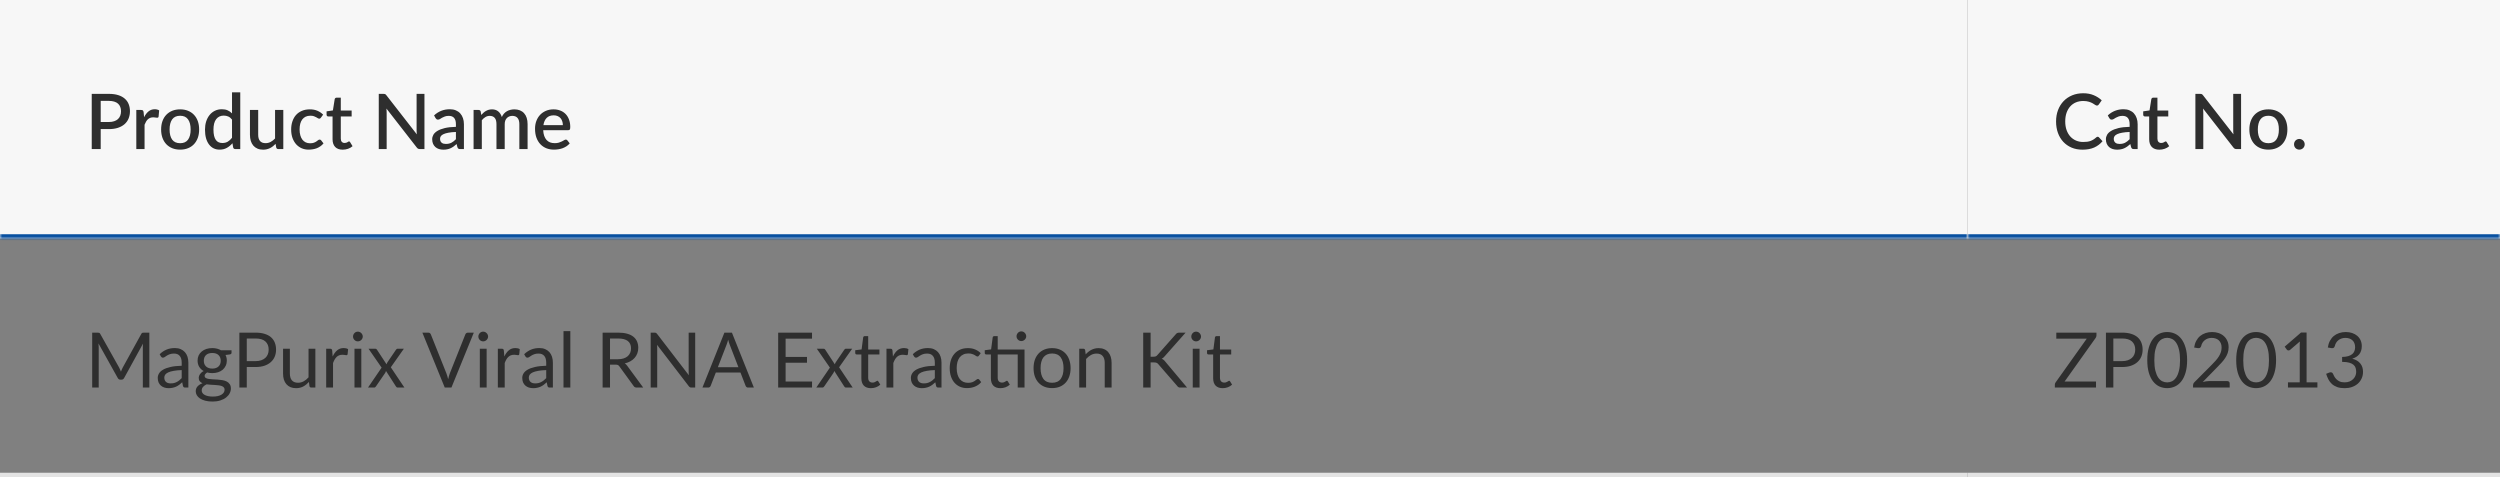
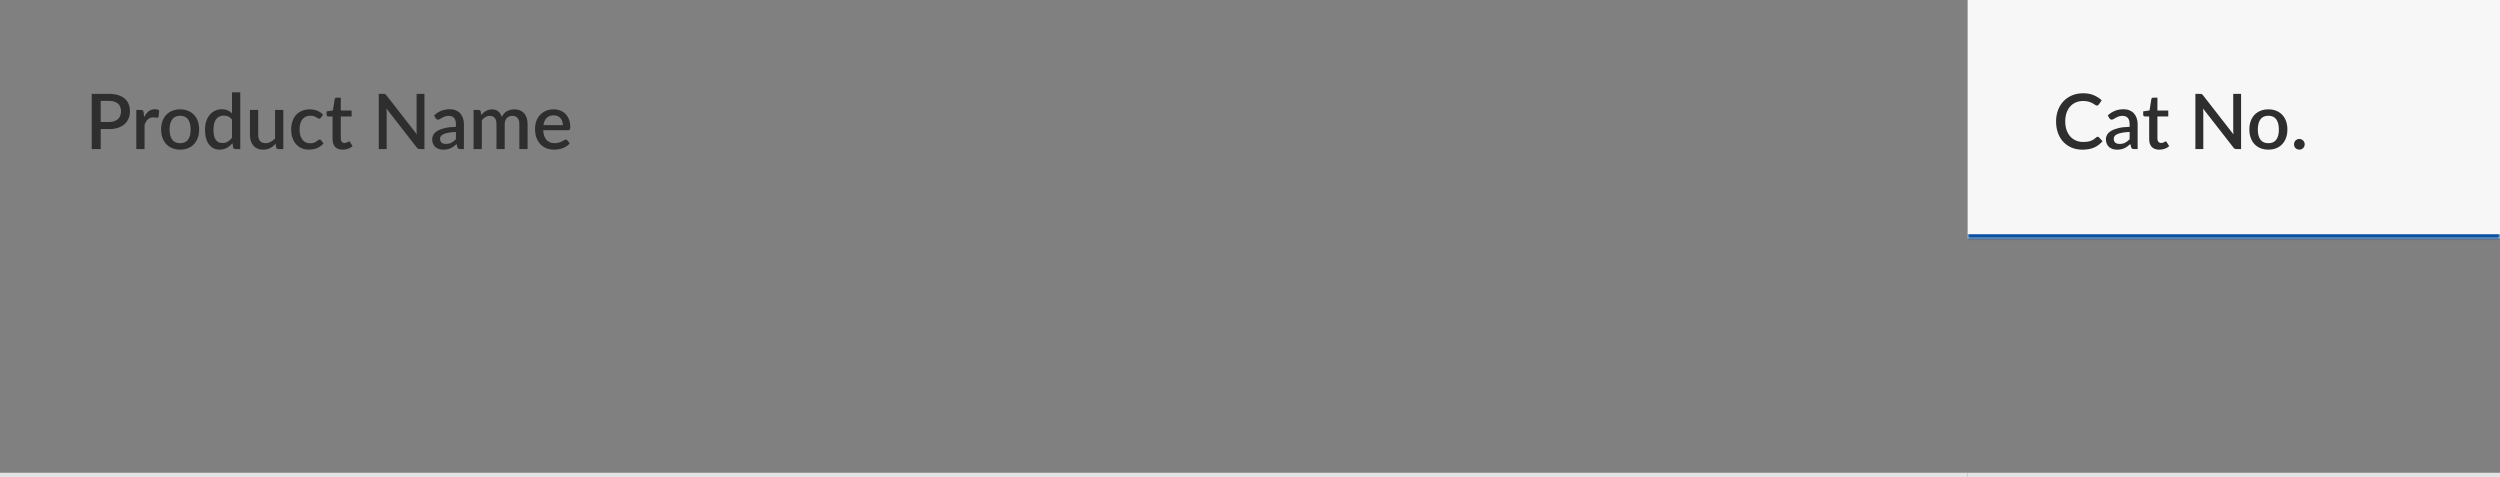
<svg xmlns="http://www.w3.org/2000/svg" width="587" height="112" viewBox="0 0 587 112" fill="none">
  <rect x="0" y="0" width="587" height="112" fill="#808080" stroke="none" />
  <mask id="path-1-inside-1_36_2047" fill="white">
    <path d="M0 0H462V56H0V0Z" />
  </mask>
-   <path d="M0 0H462V56H0V0Z" fill="#F7F7F7" />
  <path d="M25.571 28.646C26.039 28.646 26.45 28.586 26.804 28.466C27.164 28.346 27.461 28.178 27.695 27.962C27.935 27.74 28.115 27.473 28.235 27.161C28.355 26.849 28.415 26.501 28.415 26.117C28.415 25.739 28.355 25.4 28.235 25.1C28.121 24.8 27.947 24.545 27.713 24.335C27.479 24.125 27.182 23.966 26.822 23.858C26.468 23.744 26.051 23.687 25.571 23.687H23.645V28.646H25.571ZM25.571 22.04C26.417 22.04 27.149 22.139 27.767 22.337C28.391 22.535 28.904 22.814 29.306 23.174C29.714 23.528 30.017 23.957 30.215 24.461C30.413 24.959 30.512 25.511 30.512 26.117C30.512 26.735 30.407 27.302 30.197 27.818C29.987 28.328 29.675 28.769 29.261 29.141C28.847 29.507 28.331 29.795 27.713 30.005C27.101 30.209 26.387 30.311 25.571 30.311H23.645V35H21.539V22.04H25.571ZM33.834 27.521C34.122 26.939 34.47 26.483 34.878 26.153C35.286 25.817 35.775 25.649 36.345 25.649C36.543 25.649 36.729 25.673 36.903 25.721C37.077 25.763 37.233 25.829 37.371 25.919L37.236 27.377C37.212 27.479 37.173 27.551 37.119 27.593C37.071 27.629 37.005 27.647 36.921 27.647C36.831 27.647 36.702 27.632 36.534 27.602C36.366 27.566 36.189 27.548 36.003 27.548C35.733 27.548 35.493 27.587 35.283 27.665C35.079 27.743 34.893 27.857 34.725 28.007C34.563 28.157 34.419 28.34 34.293 28.556C34.167 28.772 34.05 29.018 33.942 29.294V35H32.007V25.82H33.132C33.336 25.82 33.477 25.859 33.555 25.937C33.633 26.009 33.687 26.138 33.717 26.324L33.834 27.521ZM42.304 25.676C42.982 25.676 43.594 25.787 44.14 26.009C44.692 26.231 45.16 26.546 45.544 26.954C45.934 27.362 46.234 27.857 46.444 28.439C46.654 29.021 46.759 29.675 46.759 30.401C46.759 31.127 46.654 31.781 46.444 32.363C46.234 32.945 45.934 33.443 45.544 33.857C45.16 34.265 44.692 34.58 44.14 34.802C43.594 35.024 42.982 35.135 42.304 35.135C41.62 35.135 41.002 35.024 40.45 34.802C39.904 34.58 39.436 34.265 39.046 33.857C38.656 33.443 38.356 32.945 38.146 32.363C37.936 31.781 37.831 31.127 37.831 30.401C37.831 29.675 37.936 29.021 38.146 28.439C38.356 27.857 38.656 27.362 39.046 26.954C39.436 26.546 39.904 26.231 40.45 26.009C41.002 25.787 41.62 25.676 42.304 25.676ZM42.304 33.623C43.132 33.623 43.747 33.347 44.149 32.795C44.557 32.237 44.761 31.442 44.761 30.41C44.761 29.378 44.557 28.583 44.149 28.025C43.747 27.461 43.132 27.179 42.304 27.179C41.464 27.179 40.84 27.461 40.432 28.025C40.024 28.583 39.82 29.378 39.82 30.41C39.82 31.442 40.024 32.237 40.432 32.795C40.84 33.347 41.464 33.623 42.304 33.623ZM54.477 28.079C54.208 27.731 53.91 27.488 53.587 27.35C53.263 27.212 52.911 27.143 52.533 27.143C51.778 27.143 51.187 27.422 50.761 27.98C50.334 28.532 50.121 29.351 50.121 30.437C50.121 31.001 50.169 31.484 50.266 31.886C50.361 32.282 50.499 32.606 50.679 32.858C50.859 33.11 51.078 33.293 51.337 33.407C51.594 33.521 51.886 33.578 52.209 33.578C52.702 33.578 53.124 33.473 53.478 33.263C53.839 33.047 54.172 32.744 54.477 32.354V28.079ZM56.413 21.68V35H55.242C54.984 35 54.819 34.877 54.748 34.631L54.577 33.632C54.193 34.082 53.755 34.445 53.263 34.721C52.776 34.997 52.209 35.135 51.562 35.135C51.045 35.135 50.578 35.033 50.157 34.829C49.737 34.619 49.377 34.316 49.078 33.92C48.778 33.524 48.544 33.035 48.376 32.453C48.214 31.865 48.133 31.193 48.133 30.437C48.133 29.753 48.222 29.12 48.403 28.538C48.589 27.956 48.852 27.452 49.194 27.026C49.536 26.594 49.95 26.258 50.437 26.018C50.928 25.772 51.477 25.649 52.084 25.649C52.623 25.649 53.083 25.736 53.461 25.91C53.839 26.078 54.178 26.315 54.477 26.621V21.68H56.413ZM66.519 25.82V35H65.349C65.091 35 64.926 34.877 64.854 34.631L64.71 33.776C64.518 33.98 64.314 34.166 64.098 34.334C63.888 34.502 63.663 34.646 63.423 34.766C63.183 34.886 62.925 34.979 62.649 35.045C62.379 35.111 62.088 35.144 61.776 35.144C61.272 35.144 60.828 35.06 60.444 34.892C60.06 34.724 59.736 34.487 59.472 34.181C59.214 33.875 59.019 33.509 58.887 33.083C58.755 32.651 58.689 32.177 58.689 31.661V25.82H60.624V31.661C60.624 32.279 60.765 32.759 61.047 33.101C61.335 33.443 61.77 33.614 62.352 33.614C62.778 33.614 63.174 33.518 63.54 33.326C63.912 33.128 64.26 32.858 64.584 32.516V25.82H66.519ZM75.358 27.62C75.297 27.698 75.24 27.758 75.186 27.8C75.132 27.842 75.055 27.863 74.953 27.863C74.85 27.863 74.743 27.827 74.629 27.755C74.52 27.683 74.388 27.605 74.233 27.521C74.082 27.431 73.9 27.35 73.683 27.278C73.468 27.206 73.198 27.17 72.874 27.17C72.454 27.17 72.085 27.245 71.766 27.395C71.454 27.545 71.191 27.761 70.975 28.043C70.764 28.319 70.606 28.658 70.498 29.06C70.395 29.456 70.344 29.903 70.344 30.401C70.344 30.917 70.401 31.376 70.516 31.778C70.629 32.18 70.791 32.519 71.001 32.795C71.218 33.071 71.475 33.281 71.775 33.425C72.082 33.569 72.424 33.641 72.802 33.641C73.174 33.641 73.477 33.596 73.71 33.506C73.945 33.416 74.139 33.317 74.296 33.209C74.451 33.101 74.584 33.002 74.692 32.912C74.805 32.822 74.925 32.777 75.052 32.777C75.207 32.777 75.328 32.837 75.412 32.957L75.96 33.668C75.739 33.938 75.493 34.166 75.222 34.352C74.953 34.538 74.668 34.691 74.368 34.811C74.067 34.925 73.755 35.006 73.431 35.054C73.108 35.108 72.781 35.135 72.451 35.135C71.88 35.135 71.347 35.03 70.849 34.82C70.356 34.604 69.924 34.295 69.552 33.893C69.186 33.485 68.895 32.99 68.68 32.408C68.469 31.82 68.365 31.151 68.365 30.401C68.365 29.723 68.46 29.096 68.653 28.52C68.844 27.938 69.124 27.437 69.49 27.017C69.862 26.597 70.32 26.27 70.867 26.036C71.412 25.796 72.043 25.676 72.757 25.676C73.422 25.676 74.007 25.784 74.511 26C75.022 26.216 75.475 26.522 75.871 26.918L75.358 27.62ZM80.46 35.144C79.698 35.144 79.11 34.931 78.696 34.505C78.288 34.073 78.084 33.467 78.084 32.687V27.341H77.076C76.968 27.341 76.875 27.308 76.797 27.242C76.719 27.17 76.68 27.065 76.68 26.927V26.144L78.165 25.928L78.588 23.273C78.618 23.171 78.669 23.09 78.741 23.03C78.813 22.964 78.909 22.931 79.029 22.931H80.019V25.946H82.566V27.341H80.019V32.552C80.019 32.882 80.1 33.134 80.262 33.308C80.424 33.482 80.64 33.569 80.91 33.569C81.06 33.569 81.189 33.551 81.297 33.515C81.405 33.473 81.498 33.431 81.576 33.389C81.654 33.341 81.72 33.299 81.774 33.263C81.834 33.221 81.891 33.2 81.945 33.2C82.053 33.2 82.14 33.26 82.206 33.38L82.782 34.325C82.482 34.589 82.128 34.793 81.72 34.937C81.312 35.075 80.892 35.144 80.46 35.144ZM99.662 22.04V35H98.591C98.428 35 98.29 34.973 98.177 34.919C98.062 34.859 97.954 34.763 97.853 34.631L90.734 25.487C90.751 25.661 90.763 25.835 90.769 26.009C90.781 26.177 90.787 26.333 90.787 26.477V35H88.933V22.04H90.031C90.121 22.04 90.197 22.046 90.257 22.058C90.323 22.064 90.382 22.079 90.436 22.103C90.49 22.127 90.541 22.163 90.59 22.211C90.638 22.259 90.689 22.319 90.743 22.391L97.871 31.544C97.853 31.358 97.838 31.175 97.826 30.995C97.82 30.815 97.817 30.647 97.817 30.491V22.04H99.662ZM107.049 30.986C106.359 31.01 105.777 31.067 105.303 31.157C104.829 31.241 104.445 31.352 104.151 31.49C103.857 31.622 103.644 31.781 103.512 31.967C103.386 32.153 103.323 32.357 103.323 32.579C103.323 32.795 103.356 32.981 103.422 33.137C103.494 33.287 103.59 33.413 103.71 33.515C103.836 33.611 103.98 33.683 104.142 33.731C104.31 33.773 104.493 33.794 104.691 33.794C105.195 33.794 105.627 33.701 105.987 33.515C106.353 33.323 106.707 33.047 107.049 32.687V30.986ZM101.919 27.098C102.957 26.132 104.193 25.649 105.627 25.649C106.155 25.649 106.623 25.736 107.031 25.91C107.445 26.078 107.79 26.318 108.066 26.63C108.348 26.942 108.561 27.314 108.705 27.746C108.855 28.172 108.93 28.646 108.93 29.168V35H108.066C107.88 35 107.739 34.973 107.643 34.919C107.547 34.859 107.466 34.742 107.4 34.568L107.211 33.821C106.977 34.031 106.746 34.22 106.518 34.388C106.29 34.55 106.053 34.688 105.807 34.802C105.567 34.916 105.306 35 105.024 35.054C104.748 35.114 104.442 35.144 104.106 35.144C103.734 35.144 103.386 35.093 103.062 34.991C102.744 34.889 102.468 34.736 102.234 34.532C102 34.322 101.814 34.064 101.676 33.758C101.544 33.452 101.478 33.092 101.478 32.678C101.478 32.324 101.571 31.979 101.757 31.643C101.949 31.307 102.261 31.007 102.693 30.743C103.131 30.473 103.704 30.251 104.412 30.077C105.126 29.903 106.005 29.804 107.049 29.78V29.168C107.049 28.508 106.908 28.016 106.626 27.692C106.344 27.368 105.93 27.206 105.384 27.206C105.012 27.206 104.7 27.254 104.448 27.35C104.196 27.44 103.977 27.539 103.791 27.647C103.605 27.755 103.44 27.857 103.296 27.953C103.152 28.043 102.999 28.088 102.837 28.088C102.705 28.088 102.591 28.055 102.495 27.989C102.405 27.917 102.33 27.83 102.27 27.728L101.919 27.098ZM111.197 35V25.82H112.367C112.631 25.82 112.799 25.943 112.871 26.189L112.997 26.99C113.165 26.798 113.339 26.624 113.519 26.468C113.699 26.306 113.891 26.168 114.095 26.054C114.305 25.934 114.527 25.841 114.761 25.775C115.001 25.709 115.259 25.676 115.535 25.676C115.829 25.676 116.099 25.718 116.345 25.802C116.591 25.886 116.807 26.006 116.993 26.162C117.185 26.318 117.35 26.507 117.488 26.729C117.626 26.951 117.74 27.2 117.83 27.476C117.968 27.158 118.142 26.885 118.352 26.657C118.562 26.429 118.796 26.243 119.054 26.099C119.312 25.955 119.585 25.85 119.873 25.784C120.167 25.712 120.464 25.676 120.764 25.676C121.256 25.676 121.694 25.754 122.078 25.91C122.468 26.066 122.795 26.294 123.059 26.594C123.329 26.888 123.533 27.251 123.671 27.683C123.809 28.115 123.878 28.607 123.878 29.159V35H121.943V29.159C121.943 28.511 121.802 28.025 121.52 27.701C121.244 27.371 120.833 27.206 120.287 27.206C120.041 27.206 119.81 27.248 119.594 27.332C119.378 27.416 119.189 27.539 119.027 27.701C118.865 27.863 118.736 28.067 118.64 28.313C118.55 28.553 118.505 28.835 118.505 29.159V35H116.57V29.159C116.57 28.487 116.435 27.995 116.165 27.683C115.895 27.365 115.499 27.206 114.977 27.206C114.617 27.206 114.284 27.299 113.978 27.485C113.672 27.665 113.39 27.914 113.132 28.232V35H111.197ZM132.159 29.375C132.159 29.051 132.111 28.751 132.015 28.475C131.925 28.193 131.79 27.95 131.61 27.746C131.43 27.536 131.205 27.374 130.935 27.26C130.671 27.14 130.365 27.08 130.017 27.08C129.315 27.08 128.763 27.281 128.361 27.683C127.959 28.085 127.704 28.649 127.596 29.375H132.159ZM127.542 30.563C127.566 31.085 127.647 31.538 127.785 31.922C127.923 32.3 128.106 32.615 128.334 32.867C128.568 33.119 128.844 33.308 129.162 33.434C129.486 33.554 129.846 33.614 130.242 33.614C130.62 33.614 130.947 33.572 131.223 33.488C131.499 33.398 131.739 33.302 131.943 33.2C132.147 33.092 132.321 32.996 132.465 32.912C132.609 32.822 132.741 32.777 132.861 32.777C133.017 32.777 133.137 32.837 133.221 32.957L133.77 33.668C133.542 33.938 133.284 34.166 132.996 34.352C132.708 34.538 132.402 34.691 132.078 34.811C131.754 34.925 131.421 35.006 131.079 35.054C130.737 35.108 130.404 35.135 130.08 35.135C129.444 35.135 128.853 35.03 128.307 34.82C127.767 34.604 127.296 34.289 126.894 33.875C126.498 33.461 126.186 32.948 125.958 32.336C125.736 31.724 125.625 31.019 125.625 30.221C125.625 29.585 125.724 28.991 125.922 28.439C126.126 27.887 126.414 27.407 126.786 26.999C127.164 26.591 127.62 26.27 128.154 26.036C128.694 25.796 129.303 25.676 129.981 25.676C130.545 25.676 131.067 25.769 131.547 25.955C132.027 26.135 132.441 26.402 132.789 26.756C133.137 27.11 133.407 27.545 133.599 28.061C133.797 28.571 133.896 29.153 133.896 29.807C133.896 30.107 133.863 30.308 133.797 30.41C133.731 30.512 133.611 30.563 133.437 30.563H127.542Z" fill="#2E2E2E" />
-   <path d="M462 55H0V57H462V55Z" fill="#0850A0" mask="url(#path-1-inside-1_36_2047)" />
  <mask id="path-4-inside-2_36_2047" fill="white">
    <path d="M462 0H587V56H462V0Z" />
  </mask>
  <path d="M462 0H587V56H462V0Z" fill="#F7F7F7" />
  <path d="M492.539 32.111C492.653 32.111 492.752 32.156 492.836 32.246L493.673 33.155C493.145 33.791 492.497 34.283 491.729 34.631C490.961 34.973 490.043 35.144 488.975 35.144C488.027 35.144 487.169 34.982 486.401 34.658C485.639 34.328 484.988 33.872 484.448 33.29C483.908 32.702 483.491 32.003 483.197 31.193C482.909 30.383 482.765 29.492 482.765 28.52C482.765 27.548 482.918 26.657 483.224 25.847C483.536 25.031 483.971 24.332 484.529 23.75C485.093 23.162 485.765 22.706 486.545 22.382C487.331 22.058 488.195 21.896 489.137 21.896C490.073 21.896 490.898 22.049 491.612 22.355C492.332 22.655 492.956 23.057 493.484 23.561L492.791 24.542C492.743 24.608 492.686 24.665 492.62 24.713C492.554 24.761 492.464 24.785 492.35 24.785C492.23 24.785 492.092 24.731 491.936 24.623C491.786 24.509 491.591 24.386 491.351 24.254C491.117 24.116 490.82 23.993 490.46 23.885C490.106 23.771 489.662 23.714 489.128 23.714C488.51 23.714 487.943 23.822 487.427 24.038C486.911 24.254 486.467 24.569 486.095 24.983C485.723 25.397 485.432 25.901 485.222 26.495C485.018 27.089 484.916 27.764 484.916 28.52C484.916 29.282 485.024 29.963 485.24 30.563C485.456 31.157 485.753 31.661 486.131 32.075C486.509 32.483 486.953 32.795 487.463 33.011C487.973 33.227 488.522 33.335 489.11 33.335C489.47 33.335 489.791 33.317 490.073 33.281C490.361 33.239 490.625 33.176 490.865 33.092C491.105 33.002 491.33 32.891 491.54 32.759C491.756 32.627 491.969 32.465 492.179 32.273C492.299 32.165 492.419 32.111 492.539 32.111ZM500.037 30.986C499.347 31.01 498.765 31.067 498.291 31.157C497.817 31.241 497.433 31.352 497.139 31.49C496.845 31.622 496.632 31.781 496.5 31.967C496.374 32.153 496.311 32.357 496.311 32.579C496.311 32.795 496.344 32.981 496.41 33.137C496.482 33.287 496.578 33.413 496.698 33.515C496.824 33.611 496.968 33.683 497.13 33.731C497.298 33.773 497.481 33.794 497.679 33.794C498.183 33.794 498.615 33.701 498.975 33.515C499.341 33.323 499.695 33.047 500.037 32.687V30.986ZM494.907 27.098C495.945 26.132 497.181 25.649 498.615 25.649C499.143 25.649 499.611 25.736 500.019 25.91C500.433 26.078 500.778 26.318 501.054 26.63C501.336 26.942 501.549 27.314 501.693 27.746C501.843 28.172 501.918 28.646 501.918 29.168V35H501.054C500.868 35 500.727 34.973 500.631 34.919C500.535 34.859 500.454 34.742 500.388 34.568L500.199 33.821C499.965 34.031 499.734 34.22 499.506 34.388C499.278 34.55 499.041 34.688 498.795 34.802C498.555 34.916 498.294 35 498.012 35.054C497.736 35.114 497.43 35.144 497.094 35.144C496.722 35.144 496.374 35.093 496.05 34.991C495.732 34.889 495.456 34.736 495.222 34.532C494.988 34.322 494.802 34.064 494.664 33.758C494.532 33.452 494.466 33.092 494.466 32.678C494.466 32.324 494.559 31.979 494.745 31.643C494.937 31.307 495.249 31.007 495.681 30.743C496.119 30.473 496.692 30.251 497.4 30.077C498.114 29.903 498.993 29.804 500.037 29.78V29.168C500.037 28.508 499.896 28.016 499.614 27.692C499.332 27.368 498.918 27.206 498.372 27.206C498 27.206 497.688 27.254 497.436 27.35C497.184 27.44 496.965 27.539 496.779 27.647C496.593 27.755 496.428 27.857 496.284 27.953C496.14 28.043 495.987 28.088 495.825 28.088C495.693 28.088 495.579 28.055 495.483 27.989C495.393 27.917 495.318 27.83 495.258 27.728L494.907 27.098ZM507.005 35.144C506.243 35.144 505.655 34.931 505.241 34.505C504.833 34.073 504.629 33.467 504.629 32.687V27.341H503.621C503.513 27.341 503.42 27.308 503.342 27.242C503.264 27.17 503.225 27.065 503.225 26.927V26.144L504.71 25.928L505.133 23.273C505.163 23.171 505.214 23.09 505.286 23.03C505.358 22.964 505.454 22.931 505.574 22.931H506.564V25.946H509.111V27.341H506.564V32.552C506.564 32.882 506.645 33.134 506.807 33.308C506.969 33.482 507.185 33.569 507.455 33.569C507.605 33.569 507.734 33.551 507.842 33.515C507.95 33.473 508.043 33.431 508.121 33.389C508.199 33.341 508.265 33.299 508.319 33.263C508.379 33.221 508.436 33.2 508.49 33.2C508.598 33.2 508.685 33.26 508.751 33.38L509.327 34.325C509.027 34.589 508.673 34.793 508.265 34.937C507.857 35.075 507.437 35.144 507.005 35.144ZM526.206 22.04V35H525.135C524.973 35 524.835 34.973 524.721 34.919C524.607 34.859 524.499 34.763 524.397 34.631L517.278 25.487C517.296 25.661 517.308 25.835 517.314 26.009C517.326 26.177 517.332 26.333 517.332 26.477V35H515.478V22.04H516.576C516.666 22.04 516.741 22.046 516.801 22.058C516.867 22.064 516.927 22.079 516.981 22.103C517.035 22.127 517.086 22.163 517.134 22.211C517.182 22.259 517.233 22.319 517.287 22.391L524.415 31.544C524.397 31.358 524.382 31.175 524.37 30.995C524.364 30.815 524.361 30.647 524.361 30.491V22.04H526.206ZM532.623 25.676C533.301 25.676 533.913 25.787 534.459 26.009C535.011 26.231 535.479 26.546 535.863 26.954C536.253 27.362 536.553 27.857 536.763 28.439C536.973 29.021 537.078 29.675 537.078 30.401C537.078 31.127 536.973 31.781 536.763 32.363C536.553 32.945 536.253 33.443 535.863 33.857C535.479 34.265 535.011 34.58 534.459 34.802C533.913 35.024 533.301 35.135 532.623 35.135C531.939 35.135 531.321 35.024 530.769 34.802C530.223 34.58 529.755 34.265 529.365 33.857C528.975 33.443 528.675 32.945 528.465 32.363C528.255 31.781 528.15 31.127 528.15 30.401C528.15 29.675 528.255 29.021 528.465 28.439C528.675 27.857 528.975 27.362 529.365 26.954C529.755 26.546 530.223 26.231 530.769 26.009C531.321 25.787 531.939 25.676 532.623 25.676ZM532.623 33.623C533.451 33.623 534.066 33.347 534.468 32.795C534.876 32.237 535.08 31.442 535.08 30.41C535.08 29.378 534.876 28.583 534.468 28.025C534.066 27.461 533.451 27.179 532.623 27.179C531.783 27.179 531.159 27.461 530.751 28.025C530.343 28.583 530.139 29.378 530.139 30.41C530.139 31.442 530.343 32.237 530.751 32.795C531.159 33.347 531.783 33.623 532.623 33.623ZM538.64 33.884C538.64 33.71 538.67 33.548 538.73 33.398C538.796 33.242 538.883 33.107 538.991 32.993C539.105 32.879 539.237 32.789 539.387 32.723C539.543 32.657 539.708 32.624 539.882 32.624C540.056 32.624 540.218 32.657 540.368 32.723C540.524 32.789 540.659 32.879 540.773 32.993C540.887 33.107 540.977 33.242 541.043 33.398C541.109 33.548 541.142 33.71 541.142 33.884C541.142 34.064 541.109 34.229 541.043 34.379C540.977 34.529 540.887 34.661 540.773 34.775C540.659 34.889 540.524 34.976 540.368 35.036C540.218 35.102 540.056 35.135 539.882 35.135C539.708 35.135 539.543 35.102 539.387 35.036C539.237 34.976 539.105 34.889 538.991 34.775C538.883 34.661 538.796 34.529 538.73 34.379C538.67 34.229 538.64 34.064 538.64 33.884Z" fill="#2E2E2E" />
  <path d="M587 55H462V57H587V55Z" fill="#0850A0" mask="url(#path-4-inside-2_36_2047)" />
-   <path d="M35.066 78.103V91H33.536V81.523C33.536 81.397 33.539 81.262 33.545 81.118C33.557 80.974 33.569 80.827 33.581 80.677L29.153 88.741C29.015 89.011 28.805 89.146 28.523 89.146H28.271C27.989 89.146 27.779 89.011 27.641 88.741L23.123 80.641C23.159 80.959 23.177 81.253 23.177 81.523V91H21.647V78.103H22.934C23.09 78.103 23.21 78.118 23.294 78.148C23.378 78.178 23.459 78.262 23.537 78.4L27.992 86.338C28.064 86.482 28.133 86.632 28.199 86.788C28.271 86.944 28.337 87.103 28.397 87.265C28.457 87.103 28.52 86.944 28.586 86.788C28.652 86.626 28.724 86.473 28.802 86.329L33.176 78.4C33.248 78.262 33.326 78.178 33.41 78.148C33.5 78.118 33.623 78.103 33.779 78.103H35.066ZM42.663 86.896C41.925 86.92 41.295 86.98 40.773 87.076C40.257 87.166 39.834 87.286 39.504 87.436C39.18 87.586 38.943 87.763 38.793 87.967C38.649 88.171 38.577 88.399 38.577 88.651C38.577 88.891 38.616 89.098 38.694 89.272C38.772 89.446 38.877 89.59 39.009 89.704C39.147 89.812 39.306 89.893 39.486 89.947C39.672 89.995 39.87 90.019 40.08 90.019C40.362 90.019 40.62 89.992 40.854 89.938C41.088 89.878 41.307 89.794 41.511 89.686C41.721 89.578 41.919 89.449 42.105 89.299C42.297 89.149 42.483 88.978 42.663 88.786V86.896ZM37.488 83.17C37.992 82.684 38.535 82.321 39.117 82.081C39.699 81.841 40.344 81.721 41.052 81.721C41.562 81.721 42.015 81.805 42.411 81.973C42.807 82.141 43.14 82.375 43.41 82.675C43.68 82.975 43.884 83.338 44.022 83.764C44.16 84.19 44.229 84.658 44.229 85.168V91H43.518C43.362 91 43.242 90.976 43.158 90.928C43.074 90.874 43.008 90.772 42.96 90.622L42.78 89.758C42.54 89.98 42.306 90.178 42.078 90.352C41.85 90.52 41.61 90.664 41.358 90.784C41.106 90.898 40.836 90.985 40.548 91.045C40.266 91.111 39.951 91.144 39.603 91.144C39.249 91.144 38.916 91.096 38.604 91C38.292 90.898 38.019 90.748 37.785 90.55C37.557 90.352 37.374 90.103 37.236 89.803C37.104 89.497 37.038 89.137 37.038 88.723C37.038 88.363 37.137 88.018 37.335 87.688C37.533 87.352 37.854 87.055 38.298 86.797C38.742 86.539 39.321 86.329 40.035 86.167C40.749 85.999 41.625 85.903 42.663 85.879V85.168C42.663 84.46 42.51 83.926 42.204 83.566C41.898 83.2 41.451 83.017 40.863 83.017C40.467 83.017 40.134 83.068 39.864 83.17C39.6 83.266 39.369 83.377 39.171 83.503C38.979 83.623 38.811 83.734 38.667 83.836C38.529 83.932 38.391 83.98 38.253 83.98C38.145 83.98 38.052 83.953 37.974 83.899C37.896 83.839 37.83 83.767 37.776 83.683L37.488 83.17ZM49.846 86.545C50.17 86.545 50.455 86.5 50.701 86.41C50.947 86.32 51.154 86.194 51.322 86.032C51.49 85.87 51.616 85.678 51.7 85.456C51.784 85.228 51.826 84.979 51.826 84.709C51.826 84.151 51.655 83.707 51.313 83.377C50.977 83.047 50.488 82.882 49.846 82.882C49.198 82.882 48.703 83.047 48.361 83.377C48.025 83.707 47.857 84.151 47.857 84.709C47.857 84.979 47.899 85.228 47.983 85.456C48.073 85.678 48.202 85.87 48.37 86.032C48.538 86.194 48.745 86.32 48.991 86.41C49.237 86.5 49.522 86.545 49.846 86.545ZM52.735 91.495C52.735 91.273 52.672 91.093 52.546 90.955C52.42 90.817 52.249 90.709 52.033 90.631C51.823 90.553 51.577 90.499 51.295 90.469C51.013 90.433 50.713 90.406 50.395 90.388C50.083 90.37 49.765 90.352 49.441 90.334C49.117 90.316 48.805 90.286 48.505 90.244C48.169 90.4 47.893 90.598 47.677 90.838C47.467 91.072 47.362 91.348 47.362 91.666C47.362 91.87 47.413 92.059 47.515 92.233C47.623 92.413 47.785 92.566 48.001 92.692C48.217 92.824 48.487 92.926 48.811 92.998C49.141 93.076 49.528 93.115 49.972 93.115C50.404 93.115 50.791 93.076 51.133 92.998C51.475 92.92 51.763 92.809 51.997 92.665C52.237 92.521 52.42 92.35 52.546 92.152C52.672 91.954 52.735 91.735 52.735 91.495ZM54.364 82.243V82.837C54.364 83.035 54.238 83.161 53.986 83.215L52.951 83.35C53.155 83.746 53.257 84.184 53.257 84.664C53.257 85.108 53.17 85.513 52.996 85.879C52.828 86.239 52.594 86.548 52.294 86.806C51.994 87.064 51.634 87.262 51.214 87.4C50.794 87.538 50.338 87.607 49.846 87.607C49.42 87.607 49.018 87.556 48.64 87.454C48.448 87.574 48.301 87.703 48.199 87.841C48.097 87.973 48.046 88.108 48.046 88.246C48.046 88.462 48.133 88.627 48.307 88.741C48.487 88.849 48.721 88.927 49.009 88.975C49.297 89.023 49.624 89.053 49.99 89.065C50.362 89.077 50.74 89.098 51.124 89.128C51.514 89.152 51.892 89.197 52.258 89.263C52.63 89.329 52.96 89.437 53.248 89.587C53.536 89.737 53.767 89.944 53.941 90.208C54.121 90.472 54.211 90.814 54.211 91.234C54.211 91.624 54.112 92.002 53.914 92.368C53.722 92.734 53.443 93.058 53.077 93.34C52.711 93.628 52.261 93.856 51.727 94.024C51.199 94.198 50.602 94.285 49.936 94.285C49.27 94.285 48.688 94.219 48.19 94.087C47.692 93.955 47.278 93.778 46.948 93.556C46.618 93.334 46.369 93.076 46.201 92.782C46.039 92.494 45.958 92.191 45.958 91.873C45.958 91.423 46.099 91.042 46.381 90.73C46.663 90.418 47.05 90.169 47.542 89.983C47.272 89.863 47.056 89.704 46.894 89.506C46.738 89.302 46.66 89.029 46.66 88.687C46.66 88.555 46.684 88.42 46.732 88.282C46.78 88.138 46.852 87.997 46.948 87.859C47.05 87.715 47.173 87.58 47.317 87.454C47.461 87.328 47.629 87.217 47.821 87.121C47.371 86.869 47.02 86.536 46.768 86.122C46.516 85.702 46.39 85.216 46.39 84.664C46.39 84.22 46.474 83.818 46.642 83.458C46.816 83.092 47.056 82.783 47.362 82.531C47.668 82.273 48.031 82.075 48.451 81.937C48.877 81.799 49.342 81.73 49.846 81.73C50.242 81.73 50.611 81.775 50.953 81.865C51.295 81.949 51.607 82.075 51.889 82.243H54.364ZM60.013 84.79C60.511 84.79 60.949 84.724 61.327 84.592C61.711 84.46 62.032 84.277 62.29 84.043C62.554 83.803 62.752 83.518 62.884 83.188C63.016 82.858 63.082 82.495 63.082 82.099C63.082 81.277 62.827 80.635 62.317 80.173C61.813 79.711 61.045 79.48 60.013 79.48H57.943V84.79H60.013ZM60.013 78.103C60.829 78.103 61.537 78.199 62.137 78.391C62.743 78.577 63.244 78.844 63.64 79.192C64.036 79.54 64.33 79.96 64.522 80.452C64.72 80.944 64.819 81.493 64.819 82.099C64.819 82.699 64.714 83.248 64.504 83.746C64.294 84.244 63.985 84.673 63.577 85.033C63.175 85.393 62.674 85.675 62.074 85.879C61.48 86.077 60.793 86.176 60.013 86.176H57.943V91H56.206V78.103H60.013ZM74.047 81.883V91H73.093C72.865 91 72.721 90.889 72.661 90.667L72.535 89.686C72.139 90.124 71.695 90.478 71.203 90.748C70.711 91.012 70.147 91.144 69.511 91.144C69.013 91.144 68.572 91.063 68.188 90.901C67.81 90.733 67.492 90.499 67.234 90.199C66.976 89.899 66.781 89.536 66.649 89.11C66.523 88.684 66.46 88.213 66.46 87.697V81.883H68.062V87.697C68.062 88.387 68.218 88.921 68.53 89.299C68.848 89.677 69.331 89.866 69.979 89.866C70.453 89.866 70.894 89.755 71.302 89.533C71.716 89.305 72.097 88.993 72.445 88.597V81.883H74.047ZM78.108 83.71C78.396 83.086 78.75 82.6 79.17 82.252C79.59 81.898 80.103 81.721 80.709 81.721C80.901 81.721 81.084 81.742 81.258 81.784C81.438 81.826 81.597 81.892 81.735 81.982L81.618 83.179C81.582 83.329 81.492 83.404 81.348 83.404C81.264 83.404 81.141 83.386 80.979 83.35C80.817 83.314 80.634 83.296 80.43 83.296C80.142 83.296 79.884 83.338 79.656 83.422C79.434 83.506 79.233 83.632 79.053 83.8C78.879 83.962 78.72 84.166 78.576 84.412C78.438 84.652 78.312 84.928 78.198 85.24V91H76.587V81.883H77.505C77.679 81.883 77.799 81.916 77.865 81.982C77.931 82.048 77.976 82.162 78 82.324L78.108 83.71ZM84.836 81.883V91H83.234V81.883H84.836ZM85.178 79.021C85.178 79.177 85.145 79.324 85.079 79.462C85.019 79.594 84.935 79.714 84.827 79.822C84.725 79.924 84.602 80.005 84.458 80.065C84.32 80.125 84.173 80.155 84.017 80.155C83.861 80.155 83.714 80.125 83.576 80.065C83.444 80.005 83.327 79.924 83.225 79.822C83.123 79.714 83.042 79.594 82.982 79.462C82.922 79.324 82.892 79.177 82.892 79.021C82.892 78.865 82.922 78.718 82.982 78.58C83.042 78.436 83.123 78.313 83.225 78.211C83.327 78.103 83.444 78.019 83.576 77.959C83.714 77.899 83.861 77.869 84.017 77.869C84.173 77.869 84.32 77.899 84.458 77.959C84.602 78.019 84.725 78.103 84.827 78.211C84.935 78.313 85.019 78.436 85.079 78.58C85.145 78.718 85.178 78.865 85.178 79.021ZM94.956 91H93.417C93.285 91 93.18 90.967 93.102 90.901C93.03 90.829 92.97 90.751 92.922 90.667L90.627 87.094C90.603 87.178 90.576 87.262 90.546 87.346C90.522 87.424 90.486 87.496 90.438 87.562L88.314 90.667C88.254 90.751 88.188 90.829 88.116 90.901C88.05 90.967 87.957 91 87.837 91H86.406L89.601 86.32L86.532 81.883H88.071C88.203 81.883 88.299 81.904 88.359 81.946C88.419 81.988 88.473 82.048 88.521 82.126L90.762 85.546C90.81 85.372 90.885 85.204 90.987 85.042L92.949 82.162C93.003 82.078 93.06 82.012 93.12 81.964C93.186 81.91 93.264 81.883 93.354 81.883H94.83L91.761 86.239L94.956 91ZM111.251 78.103L105.995 91H104.429L99.173 78.103H100.568C100.724 78.103 100.85 78.142 100.946 78.22C101.042 78.298 101.114 78.397 101.162 78.517L104.798 87.616C104.876 87.82 104.951 88.042 105.023 88.282C105.101 88.522 105.17 88.774 105.23 89.038C105.29 88.774 105.353 88.522 105.419 88.282C105.485 88.042 105.557 87.82 105.635 87.616L109.262 78.517C109.298 78.415 109.367 78.322 109.469 78.238C109.577 78.148 109.706 78.103 109.856 78.103H111.251ZM114.262 81.883V91H112.66V81.883H114.262ZM114.604 79.021C114.604 79.177 114.571 79.324 114.505 79.462C114.445 79.594 114.361 79.714 114.253 79.822C114.151 79.924 114.028 80.005 113.884 80.065C113.746 80.125 113.599 80.155 113.443 80.155C113.287 80.155 113.14 80.125 113.002 80.065C112.87 80.005 112.753 79.924 112.651 79.822C112.549 79.714 112.468 79.594 112.408 79.462C112.348 79.324 112.318 79.177 112.318 79.021C112.318 78.865 112.348 78.718 112.408 78.58C112.468 78.436 112.549 78.313 112.651 78.211C112.753 78.103 112.87 78.019 113.002 77.959C113.14 77.899 113.287 77.869 113.443 77.869C113.599 77.869 113.746 77.899 113.884 77.959C114.028 78.019 114.151 78.103 114.253 78.211C114.361 78.313 114.445 78.436 114.505 78.58C114.571 78.718 114.604 78.865 114.604 79.021ZM118.415 83.71C118.703 83.086 119.057 82.6 119.477 82.252C119.897 81.898 120.41 81.721 121.016 81.721C121.208 81.721 121.391 81.742 121.565 81.784C121.745 81.826 121.904 81.892 122.042 81.982L121.925 83.179C121.889 83.329 121.799 83.404 121.655 83.404C121.571 83.404 121.448 83.386 121.286 83.35C121.124 83.314 120.941 83.296 120.737 83.296C120.449 83.296 120.191 83.338 119.963 83.422C119.741 83.506 119.54 83.632 119.36 83.8C119.186 83.962 119.027 84.166 118.883 84.412C118.745 84.652 118.619 84.928 118.505 85.24V91H116.894V81.883H117.812C117.986 81.883 118.106 81.916 118.172 81.982C118.238 82.048 118.283 82.162 118.307 82.324L118.415 83.71ZM128.251 86.896C127.513 86.92 126.883 86.98 126.361 87.076C125.845 87.166 125.422 87.286 125.092 87.436C124.768 87.586 124.531 87.763 124.381 87.967C124.237 88.171 124.165 88.399 124.165 88.651C124.165 88.891 124.204 89.098 124.282 89.272C124.36 89.446 124.465 89.59 124.597 89.704C124.735 89.812 124.894 89.893 125.074 89.947C125.26 89.995 125.458 90.019 125.668 90.019C125.95 90.019 126.208 89.992 126.442 89.938C126.676 89.878 126.895 89.794 127.099 89.686C127.309 89.578 127.507 89.449 127.693 89.299C127.885 89.149 128.071 88.978 128.251 88.786V86.896ZM123.076 83.17C123.58 82.684 124.123 82.321 124.705 82.081C125.287 81.841 125.932 81.721 126.64 81.721C127.15 81.721 127.603 81.805 127.999 81.973C128.395 82.141 128.728 82.375 128.998 82.675C129.268 82.975 129.472 83.338 129.61 83.764C129.748 84.19 129.817 84.658 129.817 85.168V91H129.106C128.95 91 128.83 90.976 128.746 90.928C128.662 90.874 128.596 90.772 128.548 90.622L128.368 89.758C128.128 89.98 127.894 90.178 127.666 90.352C127.438 90.52 127.198 90.664 126.946 90.784C126.694 90.898 126.424 90.985 126.136 91.045C125.854 91.111 125.539 91.144 125.191 91.144C124.837 91.144 124.504 91.096 124.192 91C123.88 90.898 123.607 90.748 123.373 90.55C123.145 90.352 122.962 90.103 122.824 89.803C122.692 89.497 122.626 89.137 122.626 88.723C122.626 88.363 122.725 88.018 122.923 87.688C123.121 87.352 123.442 87.055 123.886 86.797C124.33 86.539 124.909 86.329 125.623 86.167C126.337 85.999 127.213 85.903 128.251 85.879V85.168C128.251 84.46 128.098 83.926 127.792 83.566C127.486 83.2 127.039 83.017 126.451 83.017C126.055 83.017 125.722 83.068 125.452 83.17C125.188 83.266 124.957 83.377 124.759 83.503C124.567 83.623 124.399 83.734 124.255 83.836C124.117 83.932 123.979 83.98 123.841 83.98C123.733 83.98 123.64 83.953 123.562 83.899C123.484 83.839 123.418 83.767 123.364 83.683L123.076 83.17ZM133.913 77.743V91H132.311V77.743H133.913ZM145.068 84.349C145.572 84.349 146.016 84.289 146.4 84.169C146.79 84.043 147.114 83.869 147.372 83.647C147.636 83.419 147.834 83.149 147.966 82.837C148.098 82.525 148.164 82.18 148.164 81.802C148.164 81.034 147.912 80.455 147.408 80.065C146.904 79.675 146.148 79.48 145.14 79.48H143.232V84.349H145.068ZM151.026 91H149.478C149.16 91 148.926 90.877 148.776 90.631L145.428 86.023C145.326 85.879 145.215 85.777 145.095 85.717C144.981 85.651 144.801 85.618 144.555 85.618H143.232V91H141.495V78.103H145.14C145.956 78.103 146.661 78.187 147.255 78.355C147.849 78.517 148.338 78.754 148.722 79.066C149.112 79.378 149.4 79.756 149.586 80.2C149.772 80.638 149.865 81.13 149.865 81.676C149.865 82.132 149.793 82.558 149.649 82.954C149.505 83.35 149.295 83.707 149.019 84.025C148.749 84.337 148.416 84.604 148.02 84.826C147.63 85.048 147.186 85.216 146.688 85.33C146.91 85.456 147.102 85.639 147.264 85.879L151.026 91ZM163.229 78.103V91H162.356C162.218 91 162.101 90.976 162.005 90.928C161.915 90.88 161.825 90.799 161.735 90.685L154.274 80.965C154.286 81.115 154.295 81.262 154.301 81.406C154.307 81.55 154.31 81.685 154.31 81.811V91H152.78V78.103H153.68C153.758 78.103 153.824 78.109 153.878 78.121C153.932 78.127 153.98 78.142 154.022 78.166C154.064 78.184 154.106 78.214 154.148 78.256C154.19 78.292 154.235 78.34 154.283 78.4L161.744 88.111C161.732 87.955 161.72 87.805 161.708 87.661C161.702 87.511 161.699 87.37 161.699 87.238V78.103H163.229ZM173.375 86.212L171.35 80.965C171.29 80.809 171.227 80.629 171.161 80.425C171.095 80.215 171.032 79.993 170.972 79.759C170.846 80.245 170.717 80.65 170.585 80.974L168.56 86.212H173.375ZM177.011 91H175.661C175.505 91 175.379 90.961 175.283 90.883C175.187 90.805 175.115 90.706 175.067 90.586L173.861 87.472H168.074L166.868 90.586C166.832 90.694 166.763 90.79 166.661 90.874C166.559 90.958 166.433 91 166.283 91H164.933L170.09 78.103H171.854L177.011 91ZM190.671 89.578L190.662 91H182.715V78.103H190.662V79.525H184.461V83.809H189.483V85.177H184.461V89.578H190.671ZM200.214 91H198.675C198.543 91 198.438 90.967 198.36 90.901C198.288 90.829 198.228 90.751 198.18 90.667L195.885 87.094C195.861 87.178 195.834 87.262 195.804 87.346C195.78 87.424 195.744 87.496 195.696 87.562L193.572 90.667C193.512 90.751 193.446 90.829 193.374 90.901C193.308 90.967 193.215 91 193.095 91H191.664L194.859 86.32L191.79 81.883H193.329C193.461 81.883 193.557 81.904 193.617 81.946C193.677 81.988 193.731 82.048 193.779 82.126L196.02 85.546C196.068 85.372 196.143 85.204 196.245 85.042L198.207 82.162C198.261 82.078 198.318 82.012 198.378 81.964C198.444 81.91 198.522 81.883 198.612 81.883H200.088L197.019 86.239L200.214 91ZM204.49 91.144C203.77 91.144 203.215 90.943 202.825 90.541C202.441 90.139 202.249 89.56 202.249 88.804V83.224H201.151C201.055 83.224 200.974 83.197 200.908 83.143C200.842 83.083 200.809 82.993 200.809 82.873V82.234L202.303 82.045L202.672 79.228C202.69 79.138 202.729 79.066 202.789 79.012C202.855 78.952 202.939 78.922 203.041 78.922H203.851V82.063H206.488V83.224H203.851V88.696C203.851 89.08 203.944 89.365 204.13 89.551C204.316 89.737 204.556 89.83 204.85 89.83C205.018 89.83 205.162 89.809 205.282 89.767C205.408 89.719 205.516 89.668 205.606 89.614C205.696 89.56 205.771 89.512 205.831 89.47C205.897 89.422 205.954 89.398 206.002 89.398C206.086 89.398 206.161 89.449 206.227 89.551L206.695 90.316C206.419 90.574 206.086 90.778 205.696 90.928C205.306 91.072 204.904 91.144 204.49 91.144ZM209.663 83.71C209.951 83.086 210.305 82.6 210.725 82.252C211.145 81.898 211.658 81.721 212.264 81.721C212.456 81.721 212.639 81.742 212.813 81.784C212.993 81.826 213.152 81.892 213.29 81.982L213.173 83.179C213.137 83.329 213.047 83.404 212.903 83.404C212.819 83.404 212.696 83.386 212.534 83.35C212.372 83.314 212.189 83.296 211.985 83.296C211.697 83.296 211.439 83.338 211.211 83.422C210.989 83.506 210.788 83.632 210.608 83.8C210.434 83.962 210.275 84.166 210.131 84.412C209.993 84.652 209.867 84.928 209.753 85.24V91H208.142V81.883H209.06C209.234 81.883 209.354 81.916 209.42 81.982C209.486 82.048 209.531 82.162 209.555 82.324L209.663 83.71ZM219.499 86.896C218.761 86.92 218.131 86.98 217.609 87.076C217.093 87.166 216.67 87.286 216.34 87.436C216.016 87.586 215.779 87.763 215.629 87.967C215.485 88.171 215.413 88.399 215.413 88.651C215.413 88.891 215.452 89.098 215.53 89.272C215.608 89.446 215.713 89.59 215.845 89.704C215.983 89.812 216.142 89.893 216.322 89.947C216.508 89.995 216.706 90.019 216.916 90.019C217.198 90.019 217.456 89.992 217.69 89.938C217.924 89.878 218.143 89.794 218.347 89.686C218.557 89.578 218.755 89.449 218.941 89.299C219.133 89.149 219.319 88.978 219.499 88.786V86.896ZM214.324 83.17C214.828 82.684 215.371 82.321 215.953 82.081C216.535 81.841 217.18 81.721 217.888 81.721C218.398 81.721 218.851 81.805 219.247 81.973C219.643 82.141 219.976 82.375 220.246 82.675C220.516 82.975 220.72 83.338 220.858 83.764C220.996 84.19 221.065 84.658 221.065 85.168V91H220.354C220.198 91 220.078 90.976 219.994 90.928C219.91 90.874 219.844 90.772 219.796 90.622L219.616 89.758C219.376 89.98 219.142 90.178 218.914 90.352C218.686 90.52 218.446 90.664 218.194 90.784C217.942 90.898 217.672 90.985 217.384 91.045C217.102 91.111 216.787 91.144 216.439 91.144C216.085 91.144 215.752 91.096 215.44 91C215.128 90.898 214.855 90.748 214.621 90.55C214.393 90.352 214.21 90.103 214.072 89.803C213.94 89.497 213.874 89.137 213.874 88.723C213.874 88.363 213.973 88.018 214.171 87.688C214.369 87.352 214.69 87.055 215.134 86.797C215.578 86.539 216.157 86.329 216.871 86.167C217.585 85.999 218.461 85.903 219.499 85.879V85.168C219.499 84.46 219.346 83.926 219.04 83.566C218.734 83.2 218.287 83.017 217.699 83.017C217.303 83.017 216.97 83.068 216.7 83.17C216.436 83.266 216.205 83.377 216.007 83.503C215.815 83.623 215.647 83.734 215.503 83.836C215.365 83.932 215.227 83.98 215.089 83.98C214.981 83.98 214.888 83.953 214.81 83.899C214.732 83.839 214.666 83.767 214.612 83.683L214.324 83.17ZM229.85 83.503C229.802 83.569 229.754 83.62 229.706 83.656C229.658 83.692 229.592 83.71 229.508 83.71C229.418 83.71 229.319 83.674 229.211 83.602C229.103 83.524 228.968 83.44 228.806 83.35C228.65 83.26 228.455 83.179 228.221 83.107C227.993 83.029 227.711 82.99 227.375 82.99C226.925 82.99 226.529 83.071 226.187 83.233C225.845 83.389 225.557 83.617 225.323 83.917C225.095 84.217 224.921 84.58 224.801 85.006C224.687 85.432 224.63 85.909 224.63 86.437C224.63 86.989 224.693 87.481 224.819 87.913C224.945 88.339 225.122 88.699 225.35 88.993C225.584 89.281 225.863 89.503 226.187 89.659C226.517 89.809 226.886 89.884 227.294 89.884C227.684 89.884 228.005 89.839 228.257 89.749C228.509 89.653 228.716 89.548 228.878 89.434C229.046 89.32 229.184 89.218 229.292 89.128C229.406 89.032 229.517 88.984 229.625 88.984C229.757 88.984 229.859 89.035 229.931 89.137L230.381 89.722C230.183 89.968 229.958 90.178 229.706 90.352C229.454 90.526 229.181 90.673 228.887 90.793C228.599 90.907 228.296 90.991 227.978 91.045C227.66 91.099 227.336 91.126 227.006 91.126C226.436 91.126 225.905 91.021 225.413 90.811C224.927 90.601 224.504 90.298 224.144 89.902C223.784 89.5 223.502 89.008 223.298 88.426C223.094 87.844 222.992 87.181 222.992 86.437C222.992 85.759 223.085 85.132 223.271 84.556C223.463 83.98 223.739 83.485 224.099 83.071C224.465 82.651 224.912 82.324 225.44 82.09C225.974 81.856 226.586 81.739 227.276 81.739C227.918 81.739 228.482 81.844 228.968 82.054C229.46 82.258 229.895 82.549 230.273 82.927L229.85 83.503ZM240.561 91H238.959V83.224H234.261V88.696C234.261 89.08 234.354 89.365 234.54 89.551C234.726 89.737 234.966 89.83 235.26 89.83C235.428 89.83 235.572 89.809 235.692 89.767C235.818 89.719 235.926 89.668 236.016 89.614C236.106 89.56 236.181 89.512 236.241 89.47C236.307 89.422 236.364 89.398 236.412 89.398C236.496 89.398 236.571 89.449 236.637 89.551L237.105 90.316C236.829 90.574 236.496 90.778 236.106 90.928C235.716 91.072 235.314 91.144 234.9 91.144C234.18 91.144 233.625 90.943 233.235 90.541C232.851 90.139 232.659 89.56 232.659 88.804V83.224H231.561C231.465 83.224 231.384 83.197 231.318 83.143C231.252 83.083 231.219 82.993 231.219 82.873V82.234L232.713 82.036L233.082 79.228C233.1 79.138 233.139 79.066 233.199 79.012C233.265 78.952 233.349 78.922 233.451 78.922H234.261V82.063H240.561V91ZM240.957 78.958C240.957 79.114 240.924 79.261 240.858 79.399C240.798 79.531 240.714 79.648 240.606 79.75C240.504 79.852 240.384 79.933 240.246 79.993C240.108 80.053 239.961 80.083 239.805 80.083C239.649 80.083 239.502 80.053 239.364 79.993C239.232 79.933 239.115 79.852 239.013 79.75C238.911 79.648 238.83 79.531 238.77 79.399C238.71 79.261 238.68 79.114 238.68 78.958C238.68 78.802 238.71 78.655 238.77 78.517C238.83 78.373 238.911 78.25 239.013 78.148C239.115 78.04 239.232 77.956 239.364 77.896C239.502 77.836 239.649 77.806 239.805 77.806C239.961 77.806 240.108 77.836 240.246 77.896C240.384 77.956 240.504 78.04 240.606 78.148C240.714 78.25 240.798 78.373 240.858 78.517C240.924 78.655 240.957 78.802 240.957 78.958ZM247.036 81.739C247.702 81.739 248.302 81.85 248.836 82.072C249.37 82.294 249.826 82.609 250.204 83.017C250.582 83.425 250.87 83.92 251.068 84.502C251.272 85.078 251.374 85.723 251.374 86.437C251.374 87.157 251.272 87.805 251.068 88.381C250.87 88.957 250.582 89.449 250.204 89.857C249.826 90.265 249.37 90.58 248.836 90.802C248.302 91.018 247.702 91.126 247.036 91.126C246.364 91.126 245.758 91.018 245.218 90.802C244.684 90.58 244.228 90.265 243.85 89.857C243.472 89.449 243.181 88.957 242.977 88.381C242.779 87.805 242.68 87.157 242.68 86.437C242.68 85.723 242.779 85.078 242.977 84.502C243.181 83.92 243.472 83.425 243.85 83.017C244.228 82.609 244.684 82.294 245.218 82.072C245.758 81.85 246.364 81.739 247.036 81.739ZM247.036 89.875C247.936 89.875 248.608 89.575 249.052 88.975C249.496 88.369 249.718 87.526 249.718 86.446C249.718 85.36 249.496 84.514 249.052 83.908C248.608 83.302 247.936 82.999 247.036 82.999C246.58 82.999 246.181 83.077 245.839 83.233C245.503 83.389 245.221 83.614 244.993 83.908C244.771 84.202 244.603 84.565 244.489 84.997C244.381 85.423 244.327 85.906 244.327 86.446C244.327 87.526 244.549 88.369 244.993 88.975C245.443 89.575 246.124 89.875 247.036 89.875ZM254.918 83.206C255.116 82.984 255.326 82.783 255.548 82.603C255.77 82.423 256.004 82.27 256.25 82.144C256.502 82.012 256.766 81.913 257.042 81.847C257.324 81.775 257.627 81.739 257.951 81.739C258.449 81.739 258.887 81.823 259.265 81.991C259.649 82.153 259.967 82.387 260.219 82.693C260.477 82.993 260.672 83.356 260.804 83.782C260.936 84.208 261.002 84.679 261.002 85.195V91H259.391V85.195C259.391 84.505 259.232 83.971 258.914 83.593C258.602 83.209 258.125 83.017 257.483 83.017C257.009 83.017 256.565 83.131 256.151 83.359C255.743 83.587 255.365 83.896 255.017 84.286V91H253.406V81.883H254.369C254.597 81.883 254.738 81.994 254.792 82.216L254.918 83.206ZM270.163 83.755H270.82C271.048 83.755 271.231 83.728 271.369 83.674C271.507 83.614 271.633 83.515 271.747 83.377L276.04 78.517C276.16 78.361 276.286 78.253 276.418 78.193C276.55 78.133 276.712 78.103 276.904 78.103H278.38L273.466 83.656C273.346 83.8 273.229 83.92 273.115 84.016C273.007 84.106 272.89 84.181 272.764 84.241C272.926 84.295 273.073 84.376 273.205 84.484C273.337 84.586 273.466 84.721 273.592 84.889L278.722 91H277.21C277.096 91 276.997 90.994 276.913 90.982C276.835 90.964 276.766 90.94 276.706 90.91C276.646 90.874 276.592 90.835 276.544 90.793C276.502 90.745 276.46 90.691 276.418 90.631L271.972 85.51C271.852 85.36 271.723 85.255 271.585 85.195C271.447 85.129 271.237 85.096 270.955 85.096H270.163V91H268.426V78.103H270.163V83.755ZM281.658 81.883V91H280.056V81.883H281.658ZM282 79.021C282 79.177 281.967 79.324 281.901 79.462C281.841 79.594 281.757 79.714 281.649 79.822C281.547 79.924 281.424 80.005 281.28 80.065C281.142 80.125 280.995 80.155 280.839 80.155C280.683 80.155 280.536 80.125 280.398 80.065C280.266 80.005 280.149 79.924 280.047 79.822C279.945 79.714 279.864 79.594 279.804 79.462C279.744 79.324 279.714 79.177 279.714 79.021C279.714 78.865 279.744 78.718 279.804 78.58C279.864 78.436 279.945 78.313 280.047 78.211C280.149 78.103 280.266 78.019 280.398 77.959C280.536 77.899 280.683 77.869 280.839 77.869C280.995 77.869 281.142 77.899 281.28 77.959C281.424 78.019 281.547 78.103 281.649 78.211C281.757 78.313 281.841 78.436 281.901 78.58C281.967 78.718 282 78.865 282 79.021ZM287.089 91.144C286.369 91.144 285.814 90.943 285.424 90.541C285.04 90.139 284.848 89.56 284.848 88.804V83.224H283.75C283.654 83.224 283.573 83.197 283.507 83.143C283.441 83.083 283.408 82.993 283.408 82.873V82.234L284.902 82.045L285.271 79.228C285.289 79.138 285.328 79.066 285.388 79.012C285.454 78.952 285.538 78.922 285.64 78.922H286.45V82.063H289.087V83.224H286.45V88.696C286.45 89.08 286.543 89.365 286.729 89.551C286.915 89.737 287.155 89.83 287.449 89.83C287.617 89.83 287.761 89.809 287.881 89.767C288.007 89.719 288.115 89.668 288.205 89.614C288.295 89.56 288.37 89.512 288.43 89.47C288.496 89.422 288.553 89.398 288.601 89.398C288.685 89.398 288.76 89.449 288.826 89.551L289.294 90.316C289.018 90.574 288.685 90.778 288.295 90.928C287.905 91.072 287.503 91.144 287.089 91.144Z" fill="#2E2E2E" />
  <path d="M462 111H0V113H462V111Z" fill="#E3E3E3" mask="url(#path-7-inside-3_36_2047)" />
-   <path d="M492.251 78.751C492.251 78.949 492.191 79.141 492.071 79.327L484.772 89.578H492.143V91H482.477V90.316C482.477 90.22 482.492 90.13 482.522 90.046C482.558 89.962 482.6 89.881 482.648 89.803L489.965 79.525H482.819V78.103H492.251V78.751ZM498.282 84.79C498.78 84.79 499.218 84.724 499.596 84.592C499.98 84.46 500.301 84.277 500.559 84.043C500.823 83.803 501.021 83.518 501.153 83.188C501.285 82.858 501.351 82.495 501.351 82.099C501.351 81.277 501.096 80.635 500.586 80.173C500.082 79.711 499.314 79.48 498.282 79.48H496.212V84.79H498.282ZM498.282 78.103C499.098 78.103 499.806 78.199 500.406 78.391C501.012 78.577 501.513 78.844 501.909 79.192C502.305 79.54 502.599 79.96 502.791 80.452C502.989 80.944 503.088 81.493 503.088 82.099C503.088 82.699 502.983 83.248 502.773 83.746C502.563 84.244 502.254 84.673 501.846 85.033C501.444 85.393 500.943 85.675 500.343 85.879C499.749 86.077 499.062 86.176 498.282 86.176H496.212V91H494.475V78.103H498.282ZM513.539 84.556C513.539 85.684 513.416 86.662 513.17 87.49C512.93 88.312 512.6 88.993 512.18 89.533C511.76 90.073 511.262 90.475 510.686 90.739C510.116 91.003 509.504 91.135 508.85 91.135C508.19 91.135 507.575 91.003 507.005 90.739C506.441 90.475 505.949 90.073 505.529 89.533C505.109 88.993 504.779 88.312 504.539 87.49C504.299 86.662 504.179 85.684 504.179 84.556C504.179 83.428 504.299 82.45 504.539 81.622C504.779 80.794 505.109 80.11 505.529 79.57C505.949 79.024 506.441 78.619 507.005 78.355C507.575 78.091 508.19 77.959 508.85 77.959C509.504 77.959 510.116 78.091 510.686 78.355C511.262 78.619 511.76 79.024 512.18 79.57C512.6 80.11 512.93 80.794 513.17 81.622C513.416 82.45 513.539 83.428 513.539 84.556ZM511.874 84.556C511.874 83.572 511.79 82.747 511.622 82.081C511.46 81.409 511.238 80.869 510.956 80.461C510.68 80.053 510.359 79.762 509.993 79.588C509.627 79.408 509.246 79.318 508.85 79.318C508.454 79.318 508.073 79.408 507.707 79.588C507.341 79.762 507.02 80.053 506.744 80.461C506.468 80.869 506.246 81.409 506.078 82.081C505.916 82.747 505.835 83.572 505.835 84.556C505.835 85.54 505.916 86.365 506.078 87.031C506.246 87.697 506.468 88.234 506.744 88.642C507.02 89.05 507.341 89.344 507.707 89.524C508.073 89.698 508.454 89.785 508.85 89.785C509.246 89.785 509.627 89.698 509.993 89.524C510.359 89.344 510.68 89.05 510.956 88.642C511.238 88.234 511.46 87.697 511.622 87.031C511.79 86.365 511.874 85.54 511.874 84.556ZM522.963 89.479C523.137 89.479 523.275 89.53 523.377 89.632C523.479 89.734 523.53 89.866 523.53 90.028V91H514.926V90.451C514.926 90.337 514.95 90.22 514.998 90.1C515.046 89.98 515.121 89.869 515.223 89.767L519.354 85.618C519.696 85.27 520.008 84.937 520.29 84.619C520.572 84.295 520.812 83.971 521.01 83.647C521.208 83.323 521.361 82.996 521.469 82.666C521.577 82.33 521.631 81.973 521.631 81.595C521.631 81.217 521.571 80.887 521.451 80.605C521.331 80.317 521.166 80.08 520.956 79.894C520.752 79.708 520.509 79.57 520.227 79.48C519.945 79.384 519.642 79.336 519.318 79.336C518.988 79.336 518.685 79.384 518.409 79.48C518.133 79.576 517.887 79.711 517.671 79.885C517.461 80.053 517.284 80.254 517.14 80.488C516.996 80.722 516.894 80.98 516.834 81.262C516.762 81.472 516.663 81.613 516.537 81.685C516.417 81.751 516.246 81.769 516.024 81.739L515.187 81.595C515.271 81.007 515.433 80.488 515.673 80.038C515.919 79.582 516.225 79.201 516.591 78.895C516.963 78.589 517.386 78.358 517.86 78.202C518.334 78.04 518.847 77.959 519.399 77.959C519.945 77.959 520.455 78.04 520.929 78.202C521.403 78.364 521.814 78.601 522.162 78.913C522.51 79.219 522.783 79.594 522.981 80.038C523.179 80.482 523.278 80.986 523.278 81.55C523.278 82.03 523.206 82.477 523.062 82.891C522.918 83.299 522.723 83.689 522.477 84.061C522.231 84.433 521.946 84.796 521.622 85.15C521.304 85.504 520.965 85.861 520.605 86.221L517.203 89.695C517.443 89.629 517.686 89.578 517.932 89.542C518.178 89.5 518.415 89.479 518.643 89.479H522.963ZM534.421 84.556C534.421 85.684 534.298 86.662 534.052 87.49C533.812 88.312 533.482 88.993 533.062 89.533C532.642 90.073 532.144 90.475 531.568 90.739C530.998 91.003 530.386 91.135 529.732 91.135C529.072 91.135 528.457 91.003 527.887 90.739C527.323 90.475 526.831 90.073 526.411 89.533C525.991 88.993 525.661 88.312 525.421 87.49C525.181 86.662 525.061 85.684 525.061 84.556C525.061 83.428 525.181 82.45 525.421 81.622C525.661 80.794 525.991 80.11 526.411 79.57C526.831 79.024 527.323 78.619 527.887 78.355C528.457 78.091 529.072 77.959 529.732 77.959C530.386 77.959 530.998 78.091 531.568 78.355C532.144 78.619 532.642 79.024 533.062 79.57C533.482 80.11 533.812 80.794 534.052 81.622C534.298 82.45 534.421 83.428 534.421 84.556ZM532.756 84.556C532.756 83.572 532.672 82.747 532.504 82.081C532.342 81.409 532.12 80.869 531.838 80.461C531.562 80.053 531.241 79.762 530.875 79.588C530.509 79.408 530.128 79.318 529.732 79.318C529.336 79.318 528.955 79.408 528.589 79.588C528.223 79.762 527.902 80.053 527.626 80.461C527.35 80.869 527.128 81.409 526.96 82.081C526.798 82.747 526.717 83.572 526.717 84.556C526.717 85.54 526.798 86.365 526.96 87.031C527.128 87.697 527.35 88.234 527.626 88.642C527.902 89.05 528.223 89.344 528.589 89.524C528.955 89.698 529.336 89.785 529.732 89.785C530.128 89.785 530.509 89.698 530.875 89.524C531.241 89.344 531.562 89.05 531.838 88.642C532.12 88.234 532.342 87.697 532.504 87.031C532.672 86.365 532.756 85.54 532.756 84.556ZM544.125 89.776V91H537.213V89.776H539.976V80.983C539.976 80.719 539.985 80.452 540.003 80.182L537.708 82.153C537.63 82.219 537.552 82.261 537.474 82.279C537.396 82.291 537.324 82.291 537.258 82.279C537.192 82.267 537.129 82.243 537.069 82.207C537.015 82.171 536.973 82.132 536.943 82.09L536.439 81.397L540.282 78.076H541.587V89.776H544.125ZM546.574 81.595C546.658 81.007 546.82 80.488 547.06 80.038C547.3 79.582 547.603 79.201 547.969 78.895C548.341 78.589 548.764 78.358 549.238 78.202C549.718 78.04 550.234 77.959 550.786 77.959C551.332 77.959 551.836 78.037 552.298 78.193C552.76 78.349 553.156 78.571 553.486 78.859C553.822 79.147 554.083 79.495 554.269 79.903C554.455 80.311 554.548 80.764 554.548 81.262C554.548 81.67 554.494 82.036 554.386 82.36C554.284 82.678 554.134 82.957 553.936 83.197C553.744 83.437 553.51 83.641 553.234 83.809C552.958 83.977 552.649 84.115 552.307 84.223C553.147 84.439 553.777 84.811 554.197 85.339C554.623 85.861 554.836 86.515 554.836 87.301C554.836 87.895 554.722 88.429 554.494 88.903C554.272 89.377 553.966 89.782 553.576 90.118C553.186 90.448 552.73 90.703 552.208 90.883C551.692 91.057 551.137 91.144 550.543 91.144C549.859 91.144 549.274 91.06 548.788 90.892C548.302 90.718 547.891 90.481 547.555 90.181C547.219 89.881 546.943 89.527 546.727 89.119C546.511 88.705 546.328 88.258 546.178 87.778L546.871 87.49C547.051 87.412 547.225 87.391 547.393 87.427C547.567 87.463 547.693 87.562 547.771 87.724C547.849 87.892 547.945 88.093 548.059 88.327C548.179 88.561 548.341 88.786 548.545 89.002C548.749 89.218 549.007 89.401 549.319 89.551C549.637 89.701 550.039 89.776 550.525 89.776C550.975 89.776 551.368 89.704 551.704 89.56C552.046 89.41 552.328 89.218 552.55 88.984C552.778 88.75 552.949 88.489 553.063 88.201C553.177 87.913 553.234 87.628 553.234 87.346C553.234 86.998 553.189 86.68 553.099 86.392C553.009 86.104 552.841 85.855 552.595 85.645C552.349 85.435 552.01 85.27 551.578 85.15C551.152 85.03 550.603 84.97 549.931 84.97V83.809C550.483 83.803 550.951 83.743 551.335 83.629C551.725 83.515 552.04 83.359 552.28 83.161C552.526 82.963 552.703 82.726 552.811 82.45C552.925 82.174 552.982 81.868 552.982 81.532C552.982 81.16 552.922 80.836 552.802 80.56C552.688 80.284 552.529 80.056 552.325 79.876C552.121 79.696 551.878 79.561 551.596 79.471C551.32 79.381 551.02 79.336 550.696 79.336C550.372 79.336 550.069 79.384 549.787 79.48C549.511 79.576 549.265 79.711 549.049 79.885C548.839 80.053 548.662 80.254 548.518 80.488C548.374 80.722 548.272 80.98 548.212 81.262C548.134 81.472 548.035 81.613 547.915 81.685C547.801 81.751 547.633 81.769 547.411 81.739L546.574 81.595Z" fill="#2E2E2E" />
  <path d="M587 111H462V113H587V111Z" fill="#E3E3E3" mask="url(#path-10-inside-4_36_2047)" />
</svg>